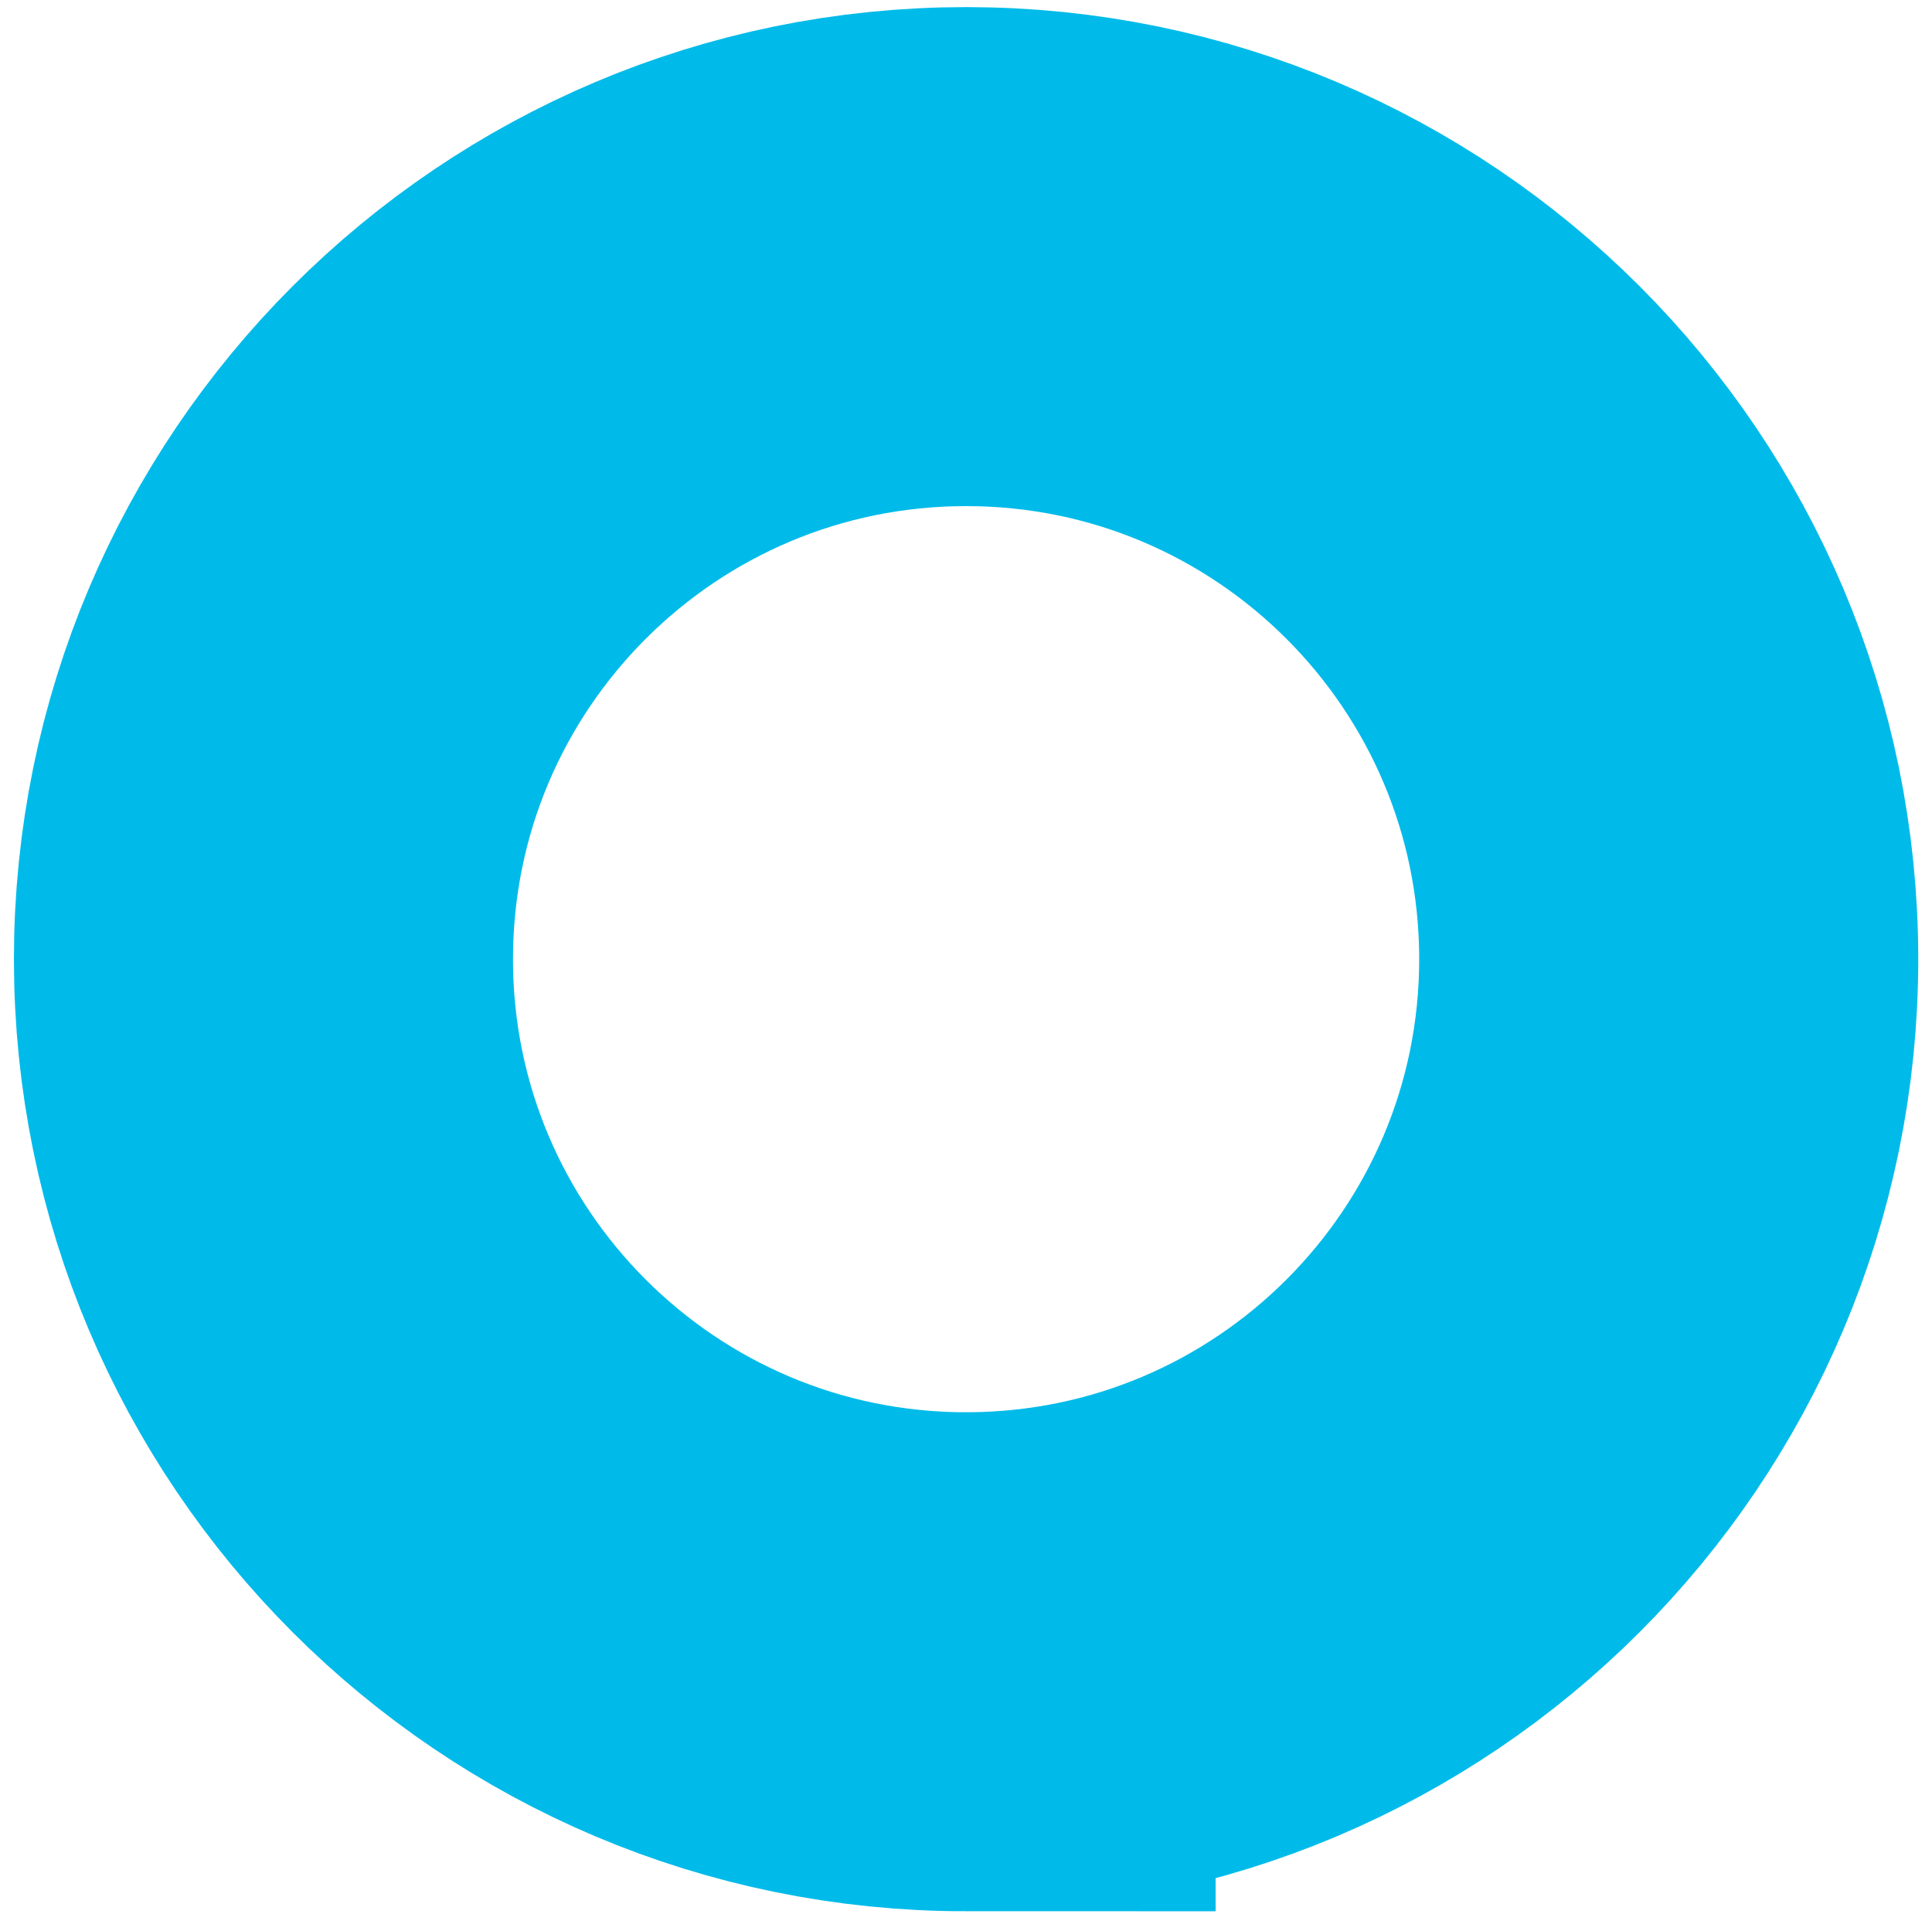
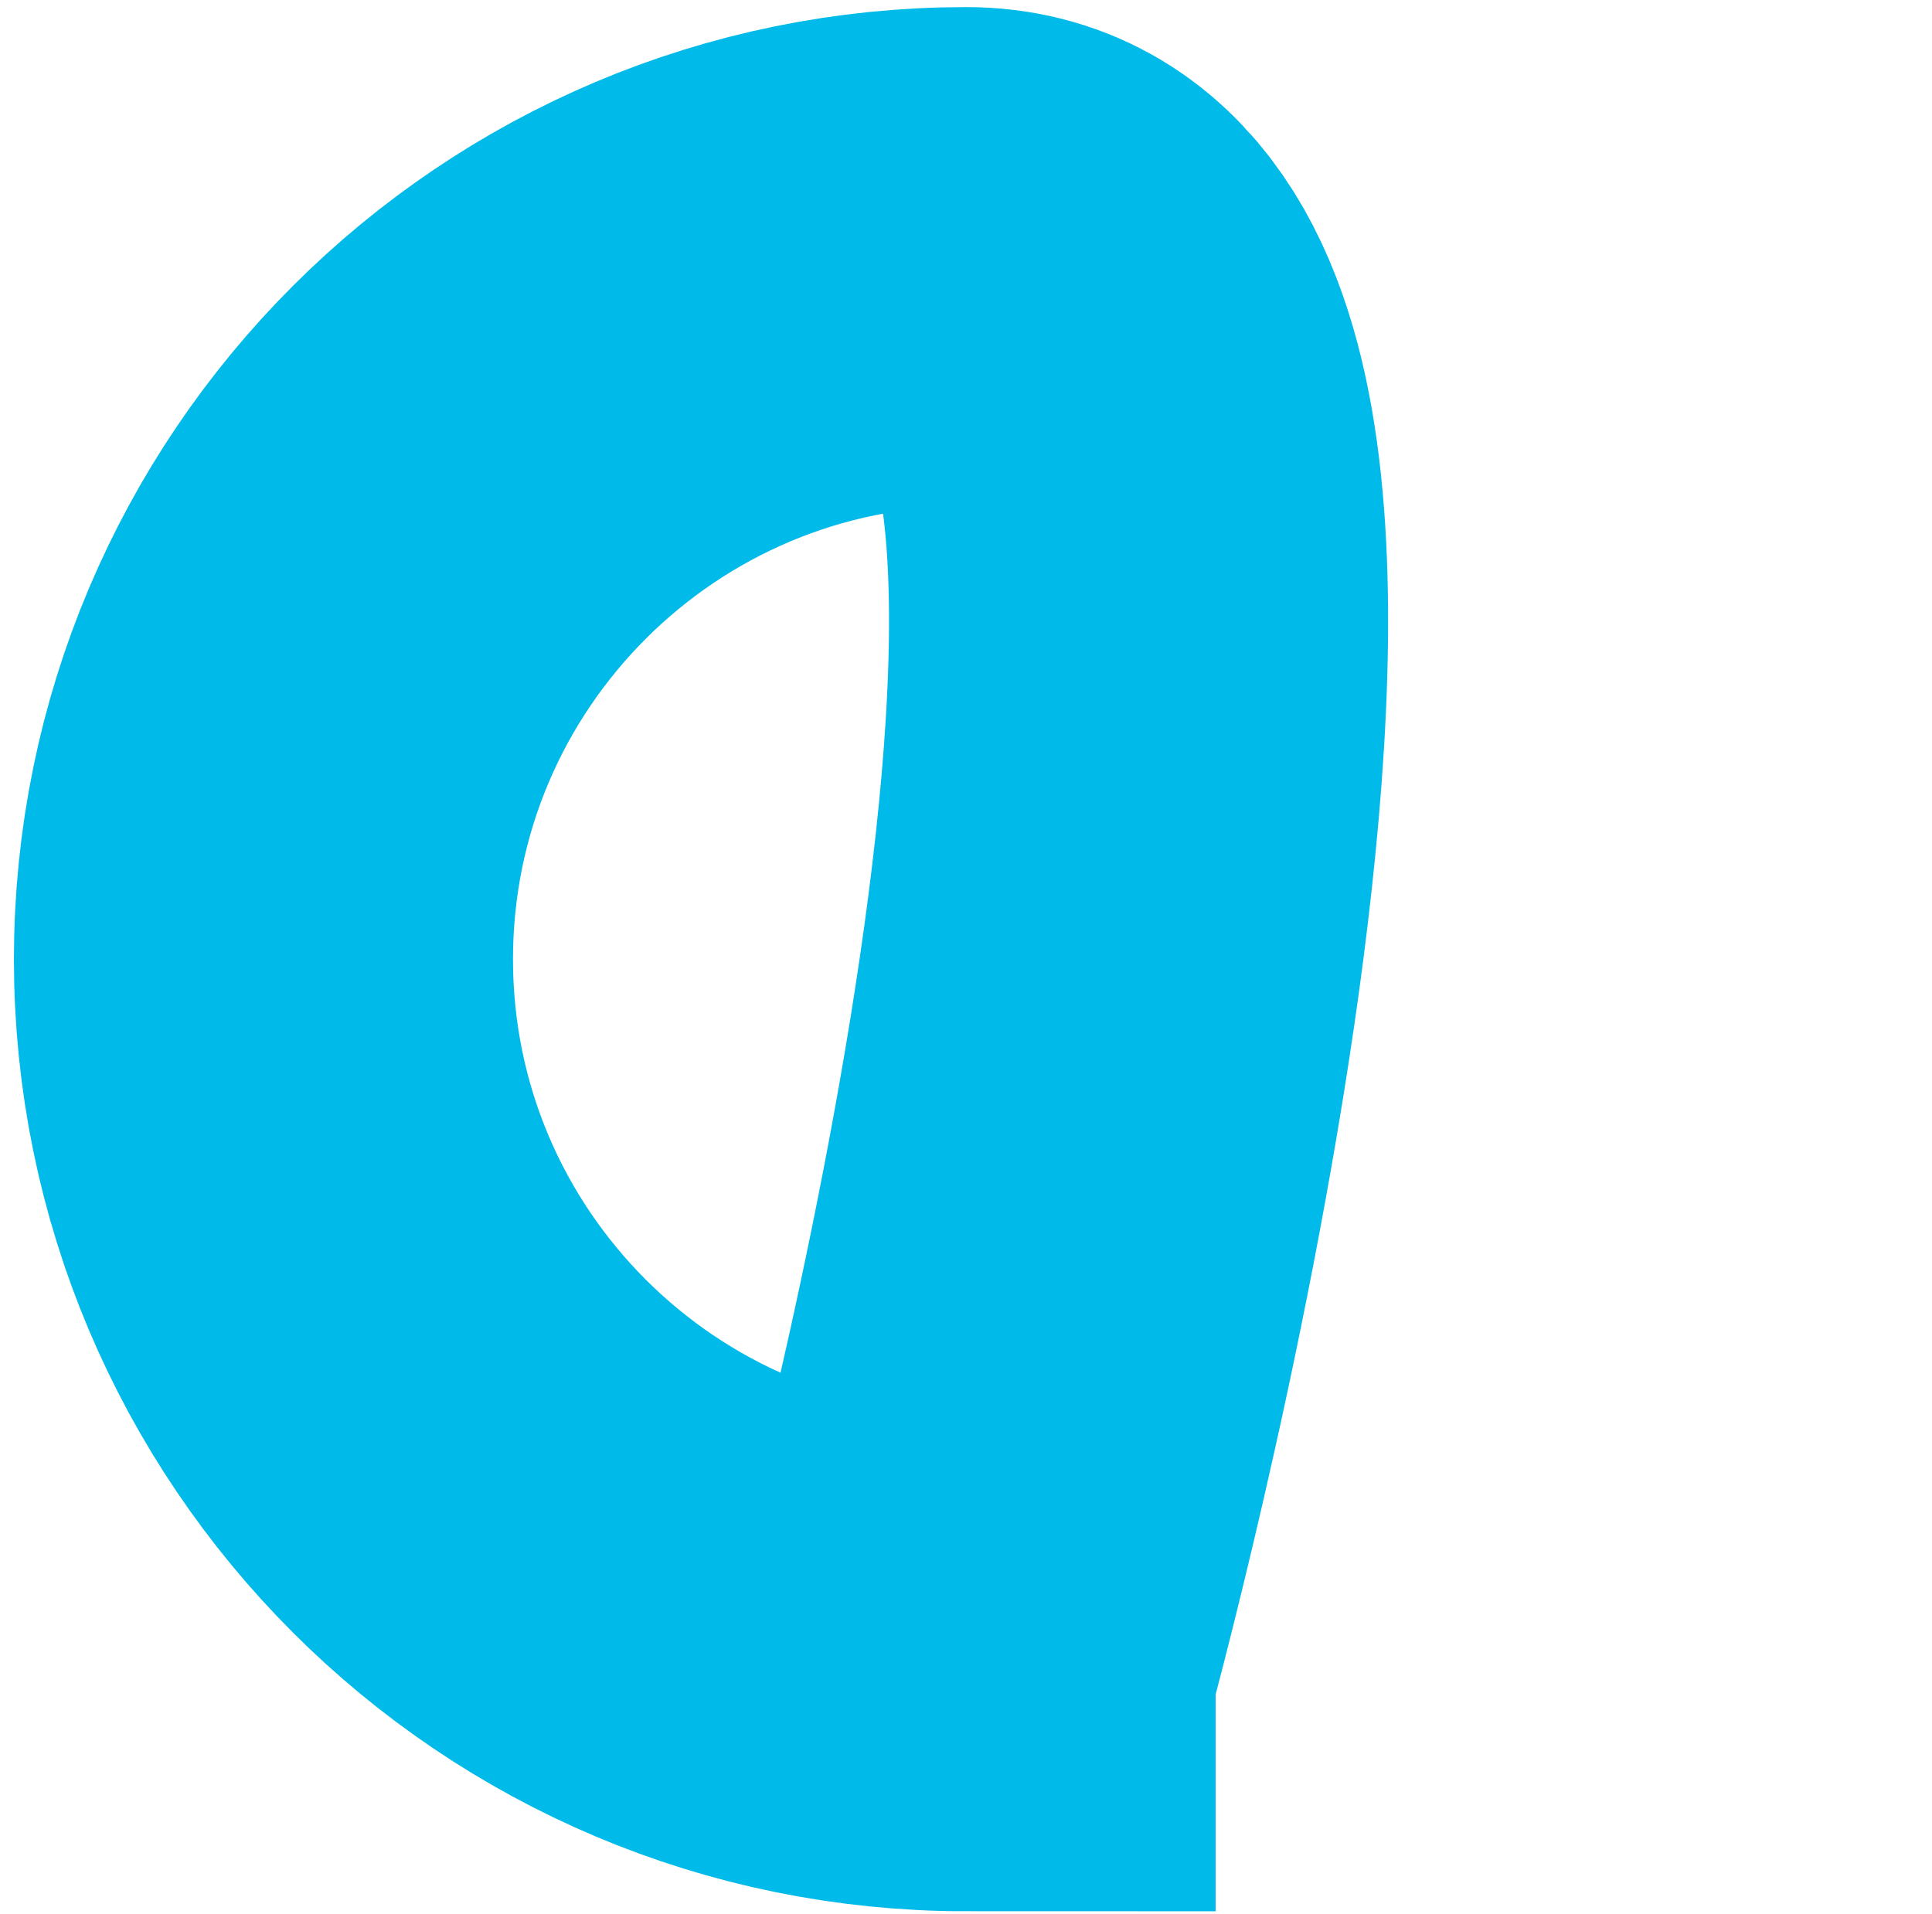
<svg xmlns="http://www.w3.org/2000/svg" width="110" height="109" viewBox="0 0 110 109" fill="none">
-   <path d="M55.005 94.624c22.094 0 40.005-17.911 40.005-40.005S77.1 14.612 55.005 14.612C32.911 14.613 15 32.524 15 54.62s17.91 40.005 40.005 40.005Z" stroke="#00BBE9" stroke-width="28.415" stroke-miterlimit="10" />
+   <path d="M55.005 94.624S77.1 14.612 55.005 14.612C32.911 14.613 15 32.524 15 54.62s17.91 40.005 40.005 40.005Z" stroke="#00BBE9" stroke-width="28.415" stroke-miterlimit="10" />
</svg>